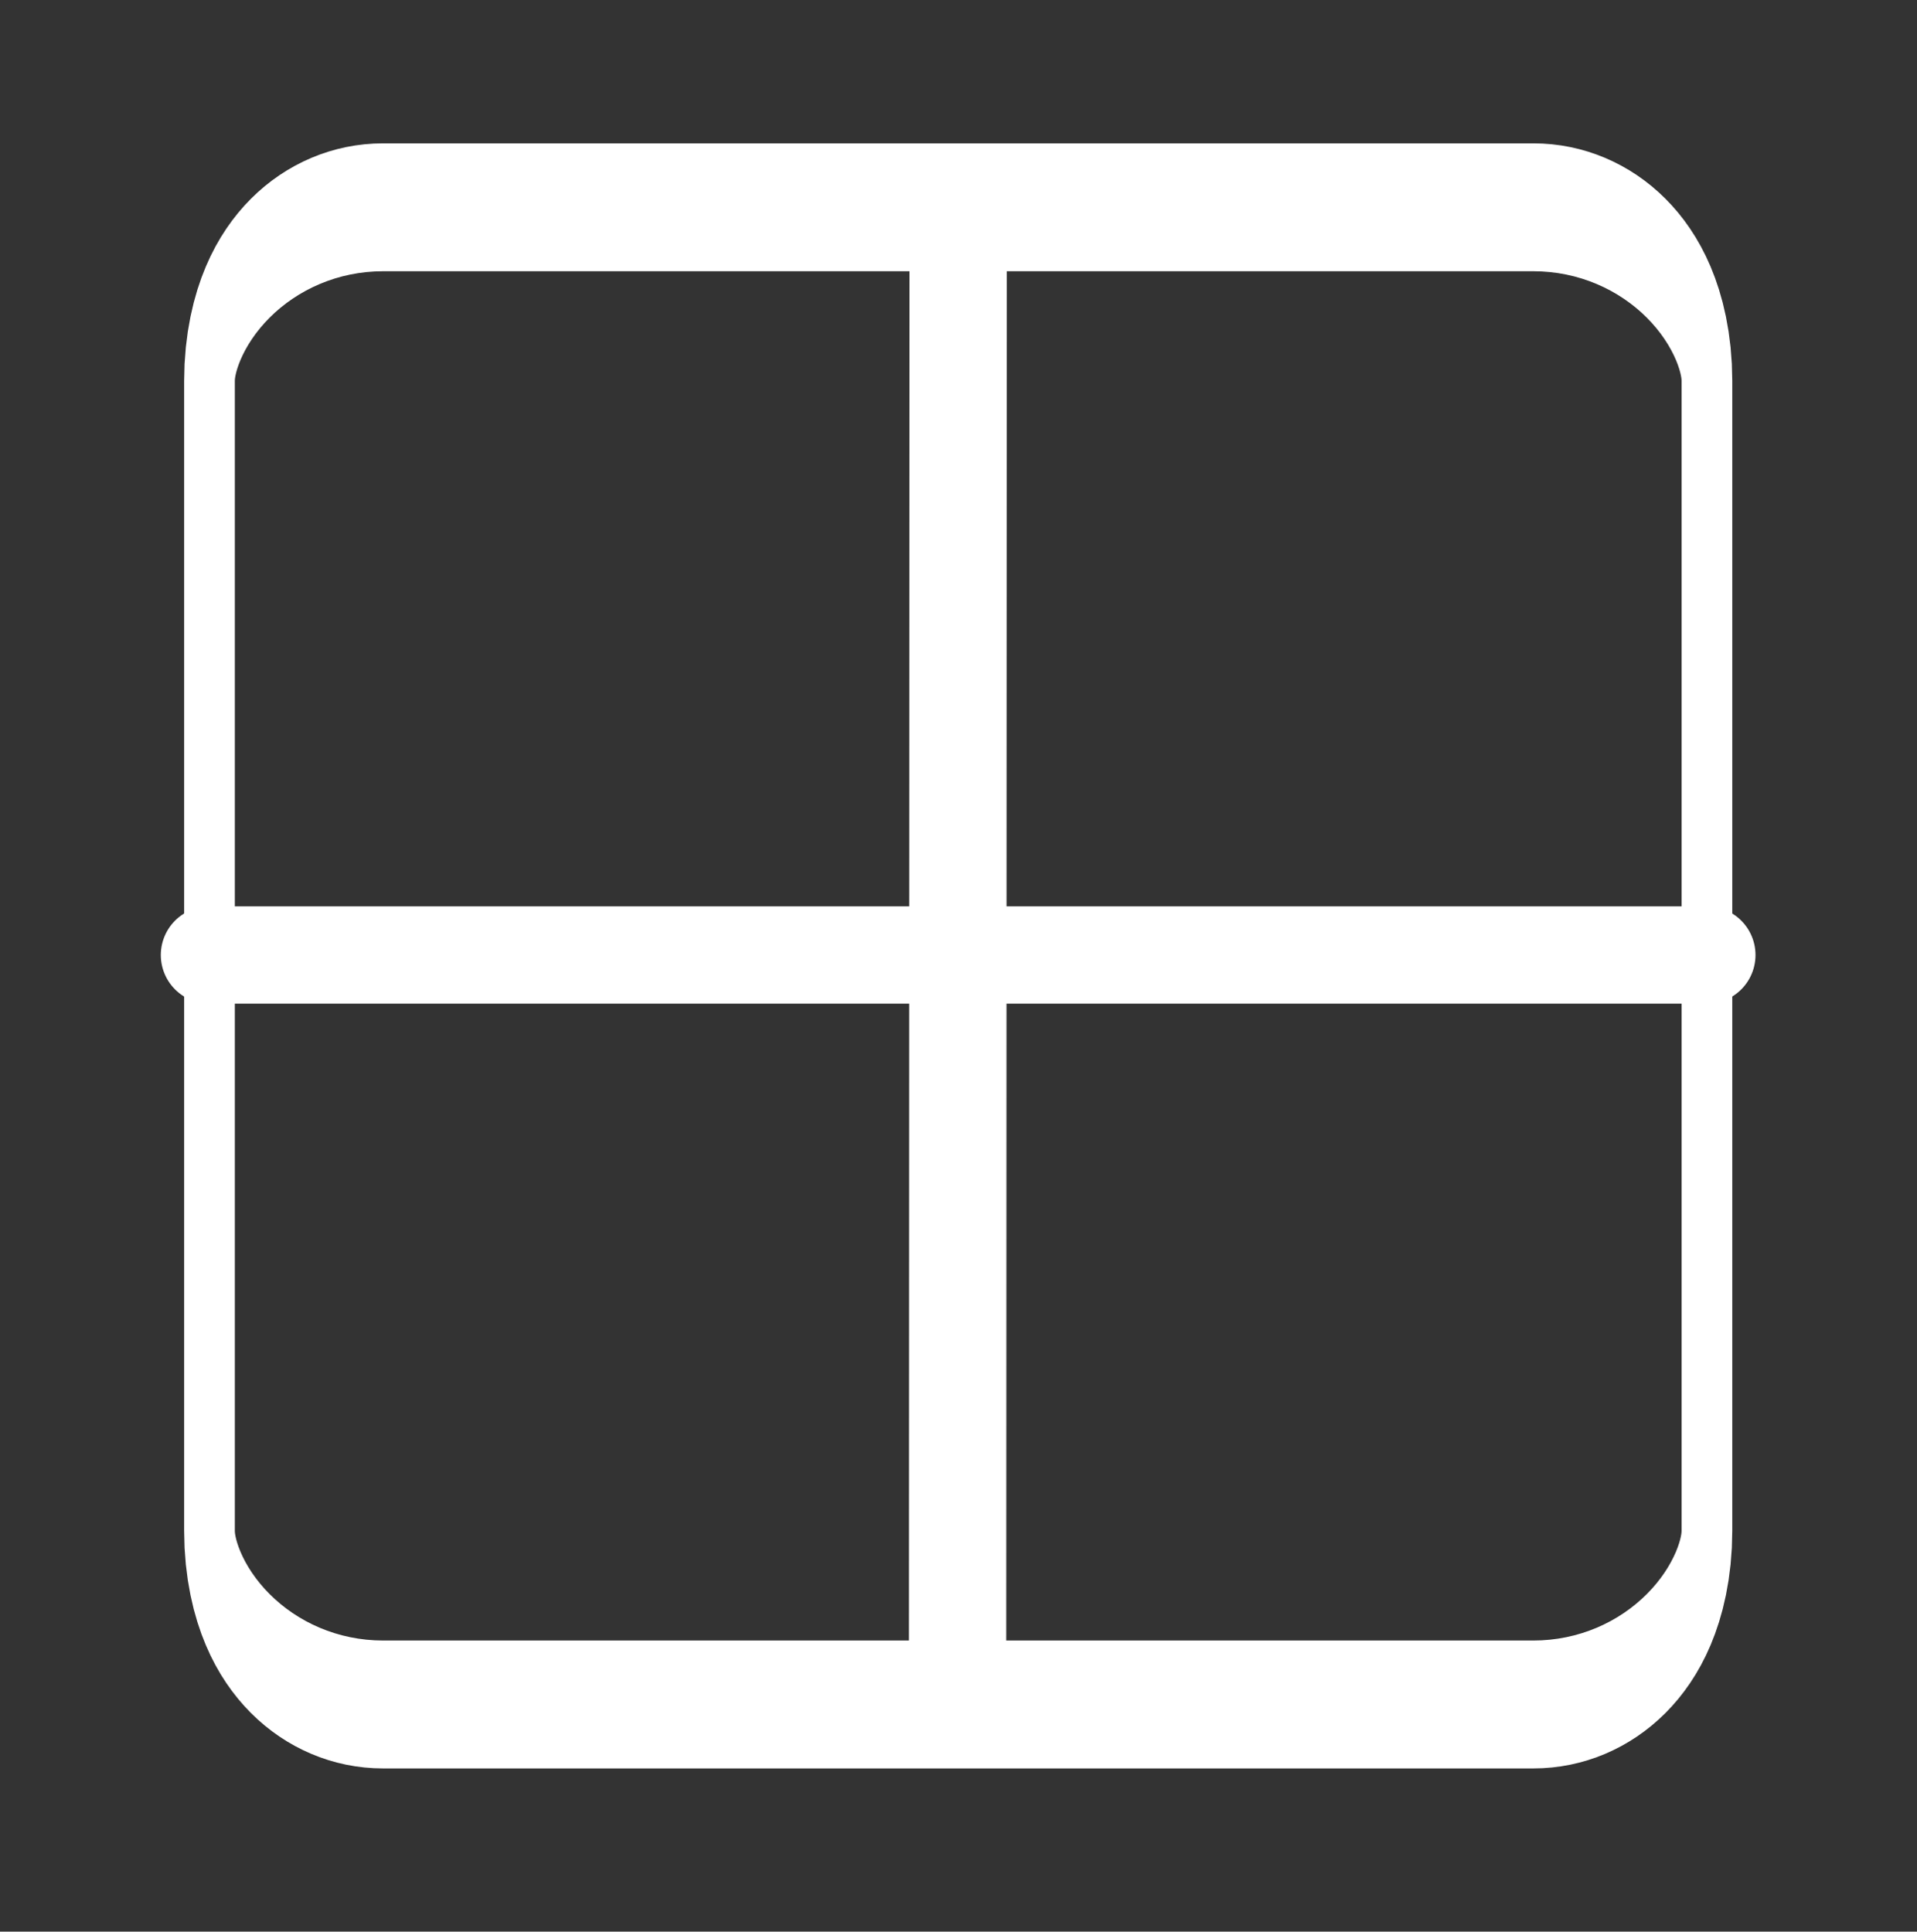
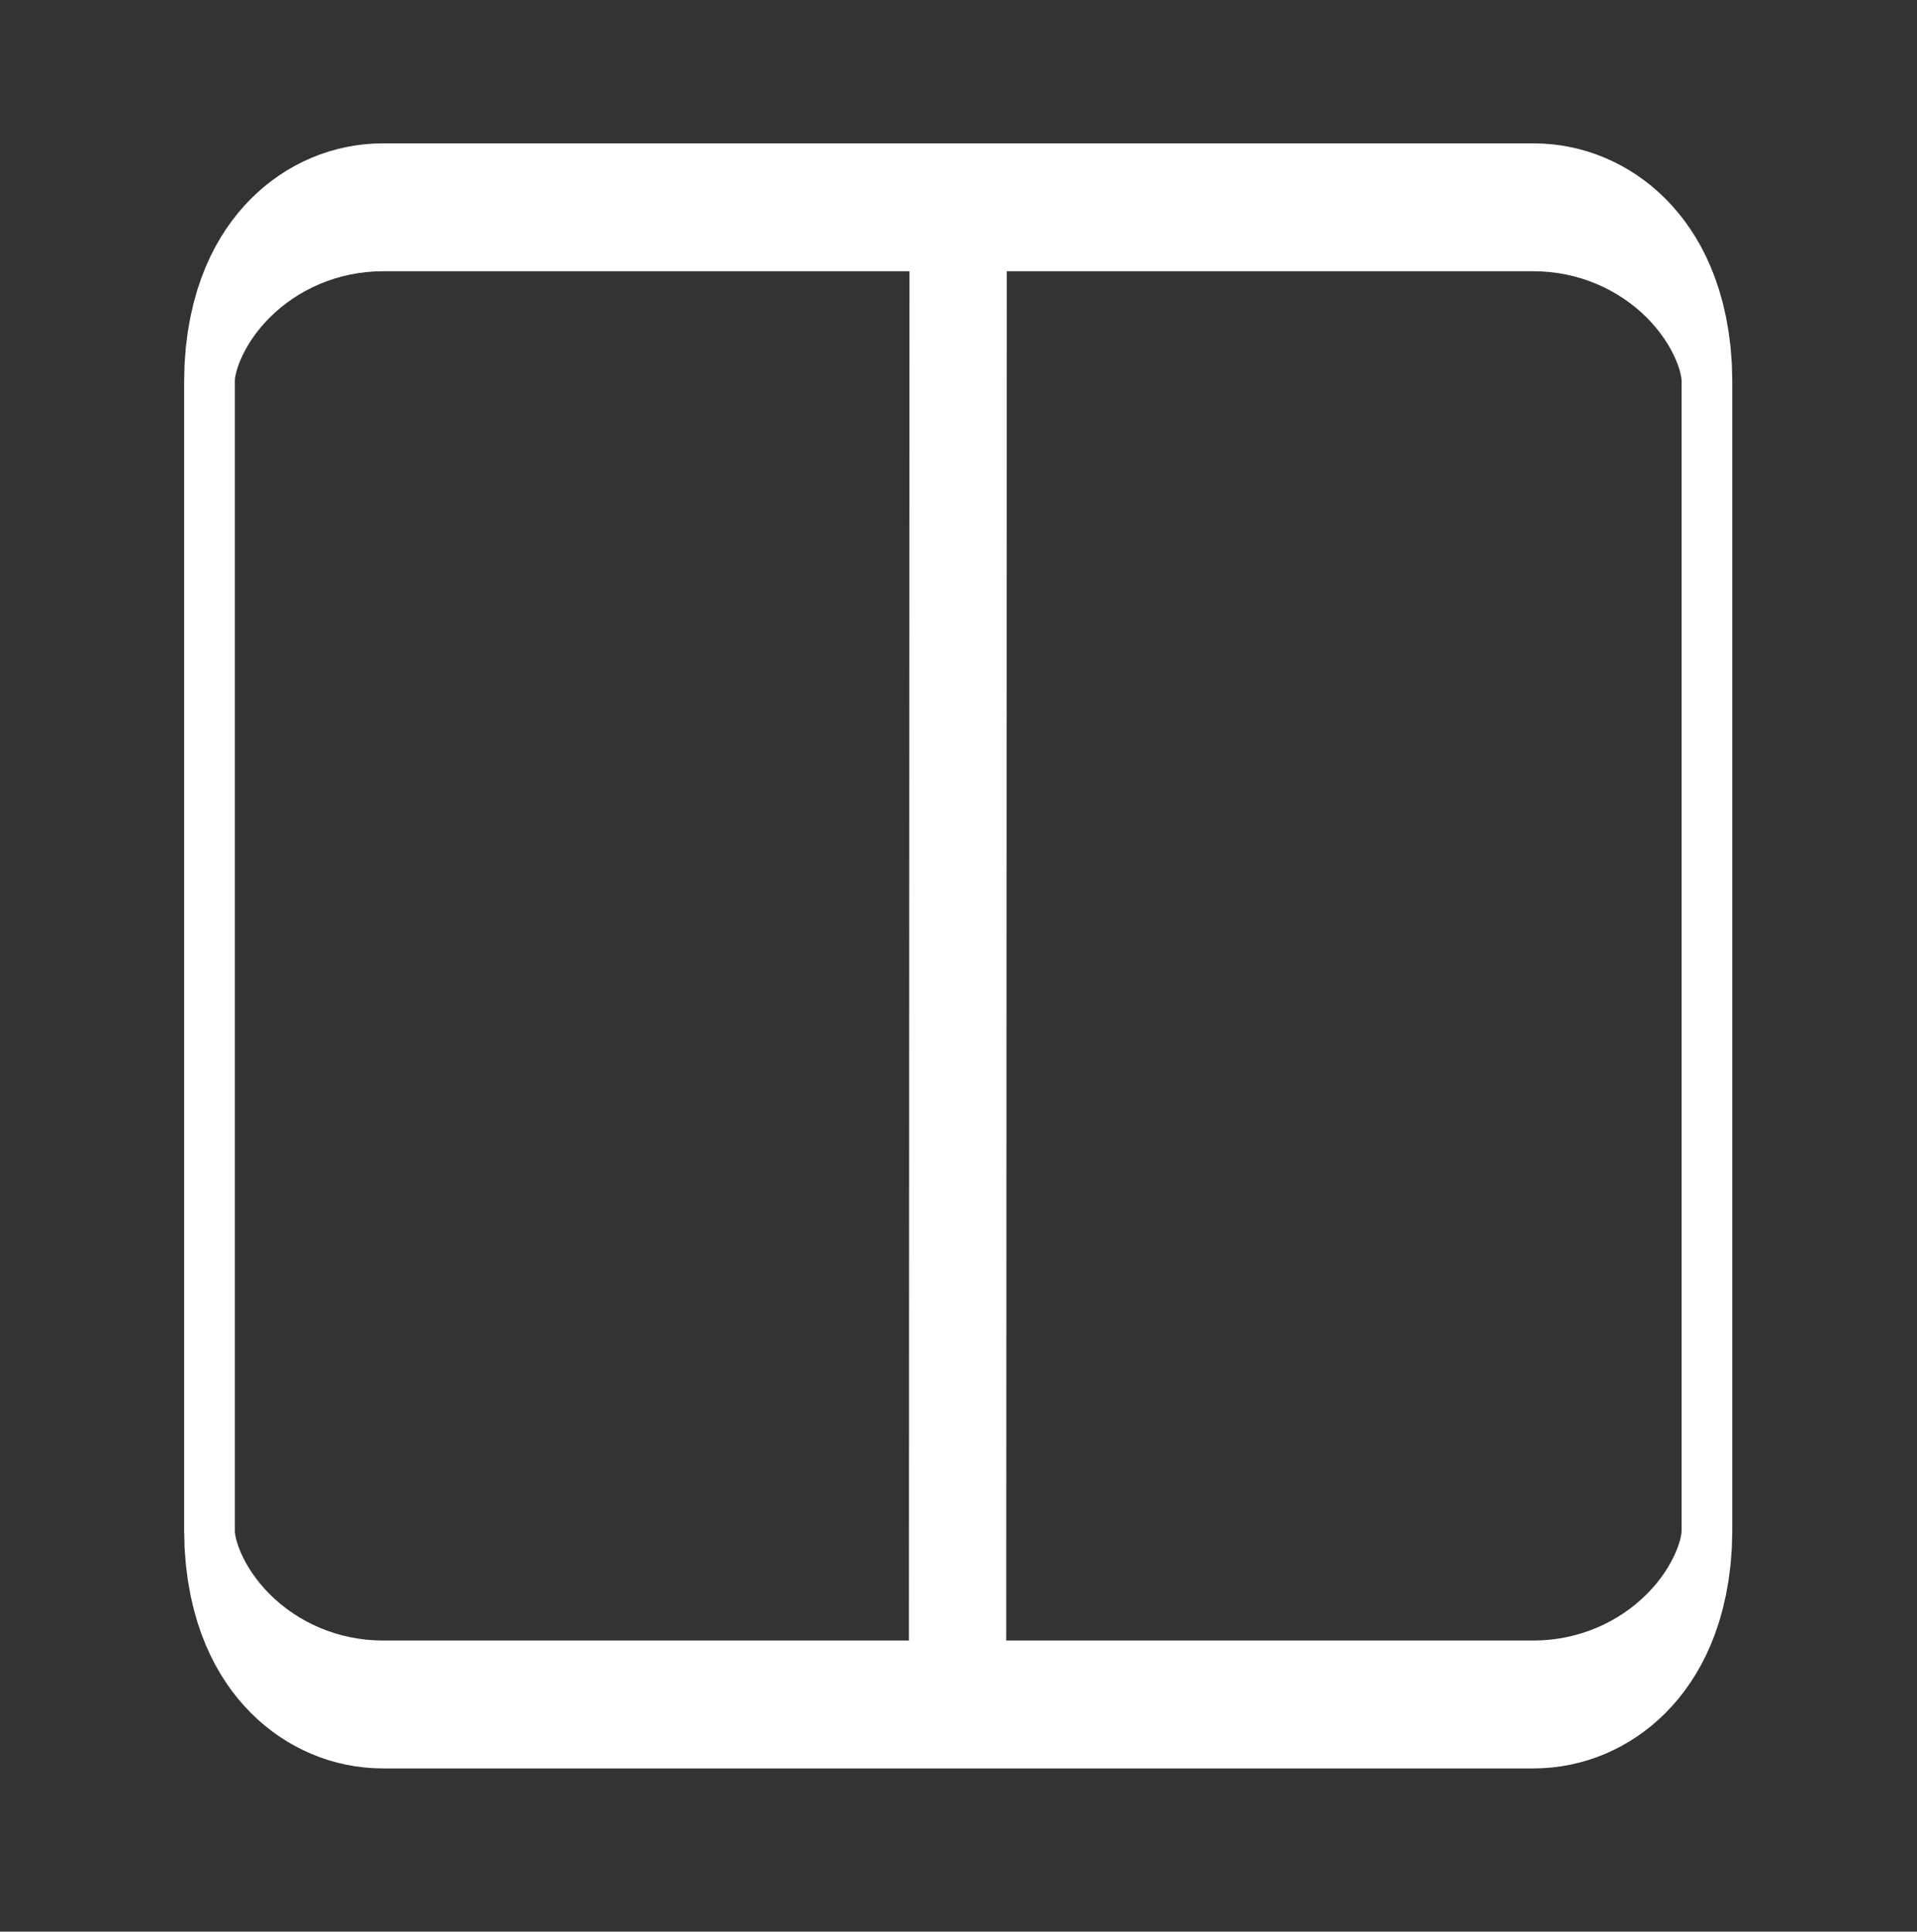
<svg xmlns="http://www.w3.org/2000/svg" xmlns:ns1="http://www.serif.com/" width="100%" height="100%" viewBox="0 0 128 129" version="1.1" xml:space="preserve" style="fill-rule:evenodd;clip-rule:evenodd;stroke-linecap:round;stroke-linejoin:round;stroke-miterlimit:1.5;">
  <rect x="0" y="0" width="128" height="129" fill="#333333" stroke="none" />
  <g transform="matrix(1,0,0,1,0,-161)">
    <g transform="matrix(1.131,0,0,1.131,-13.602,471.18)">
-       <rect id="view-mode-ortho" x="12.03" y="-274.192" width="113.207" height="113.207" style="fill:none;" />
      <g id="view-mode-ortho1" ns1:id="view-mode-ortho">
        <g transform="matrix(0.884,0,0,0.884,-11.856,-781.478)">
          <g transform="matrix(0.93,0,0,2.347,6.374,-444.998)">
            <path d="M144.772,444.919C144.772,442.19 139.189,439.978 132.302,439.978L49.711,439.978C42.823,439.978 37.24,442.19 37.24,444.919L37.24,477.646C37.24,480.375 42.823,482.588 49.711,482.588L132.302,482.588C139.189,482.588 144.772,480.375 144.772,477.646L144.772,444.919Z" style="fill:none;stroke:white;stroke-width:3.64px;" />
          </g>
-           <path d="M41.006,637.575L141.006,637.575" style="fill:none;stroke:white;stroke-width:6.5px;" />
          <path d="M90.966,687.575L91.006,587.575" style="fill:none;stroke:white;stroke-width:6.5px;" />
        </g>
      </g>
    </g>
  </g>
</svg>